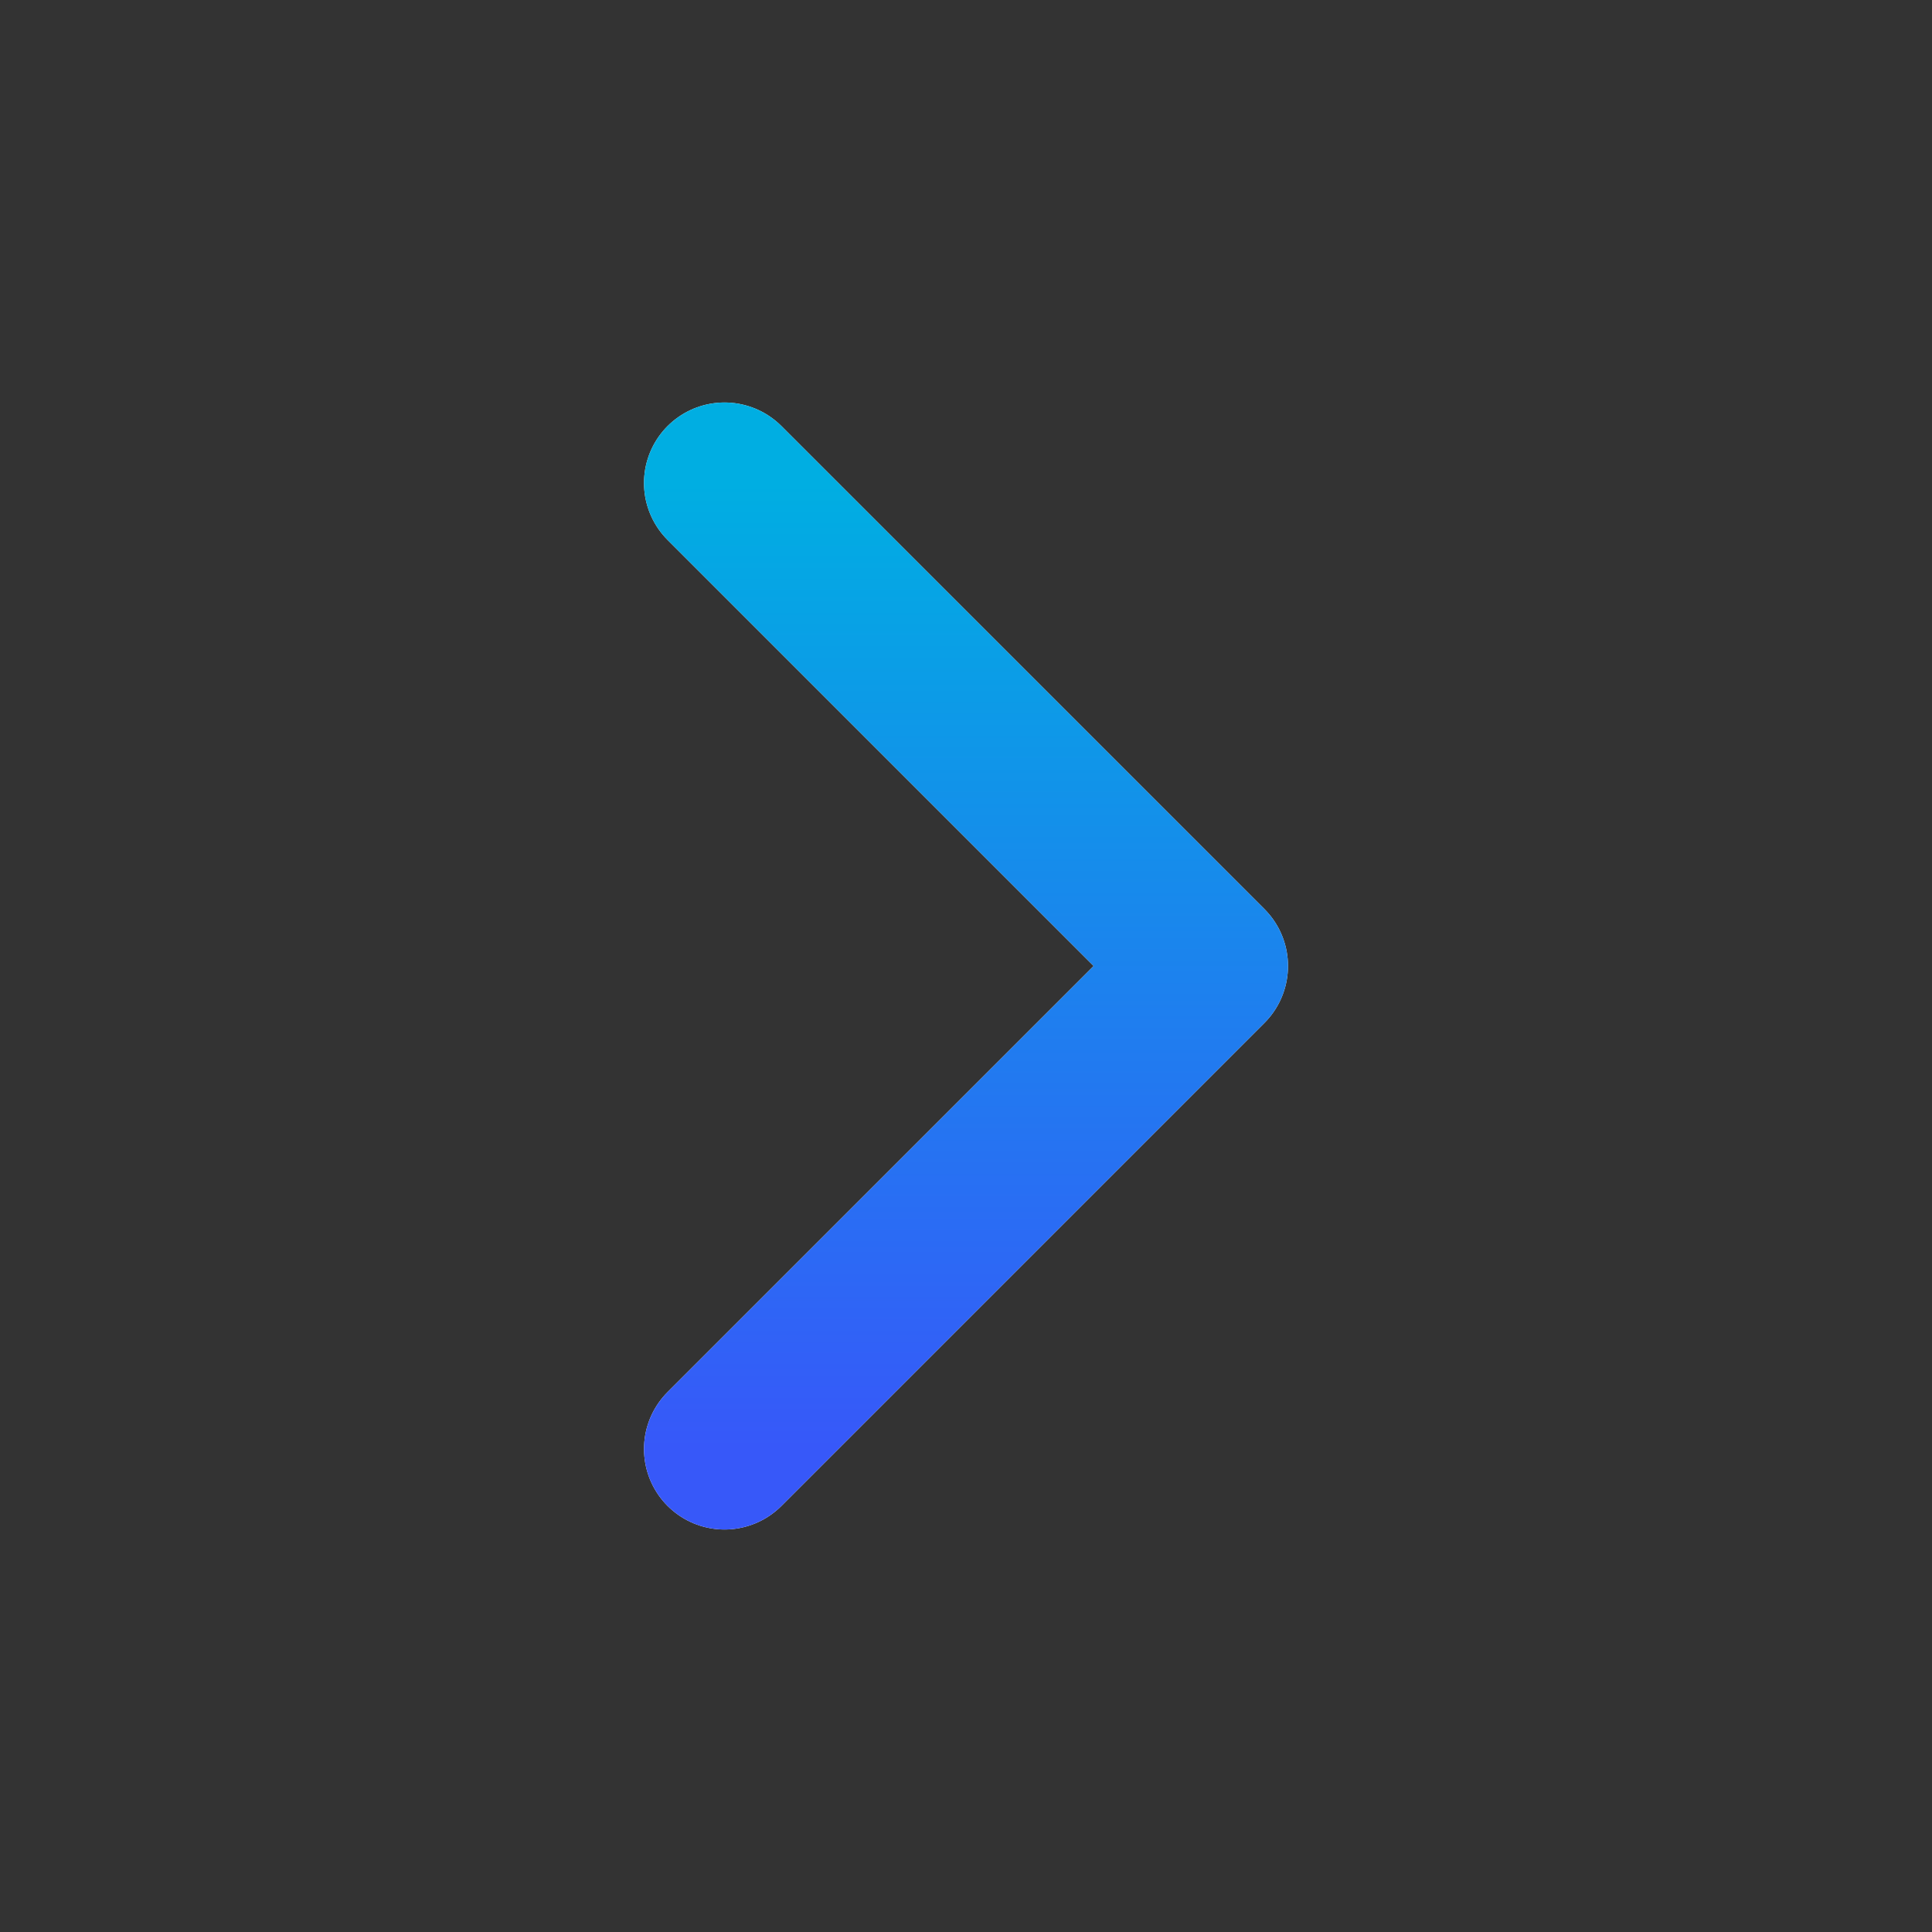
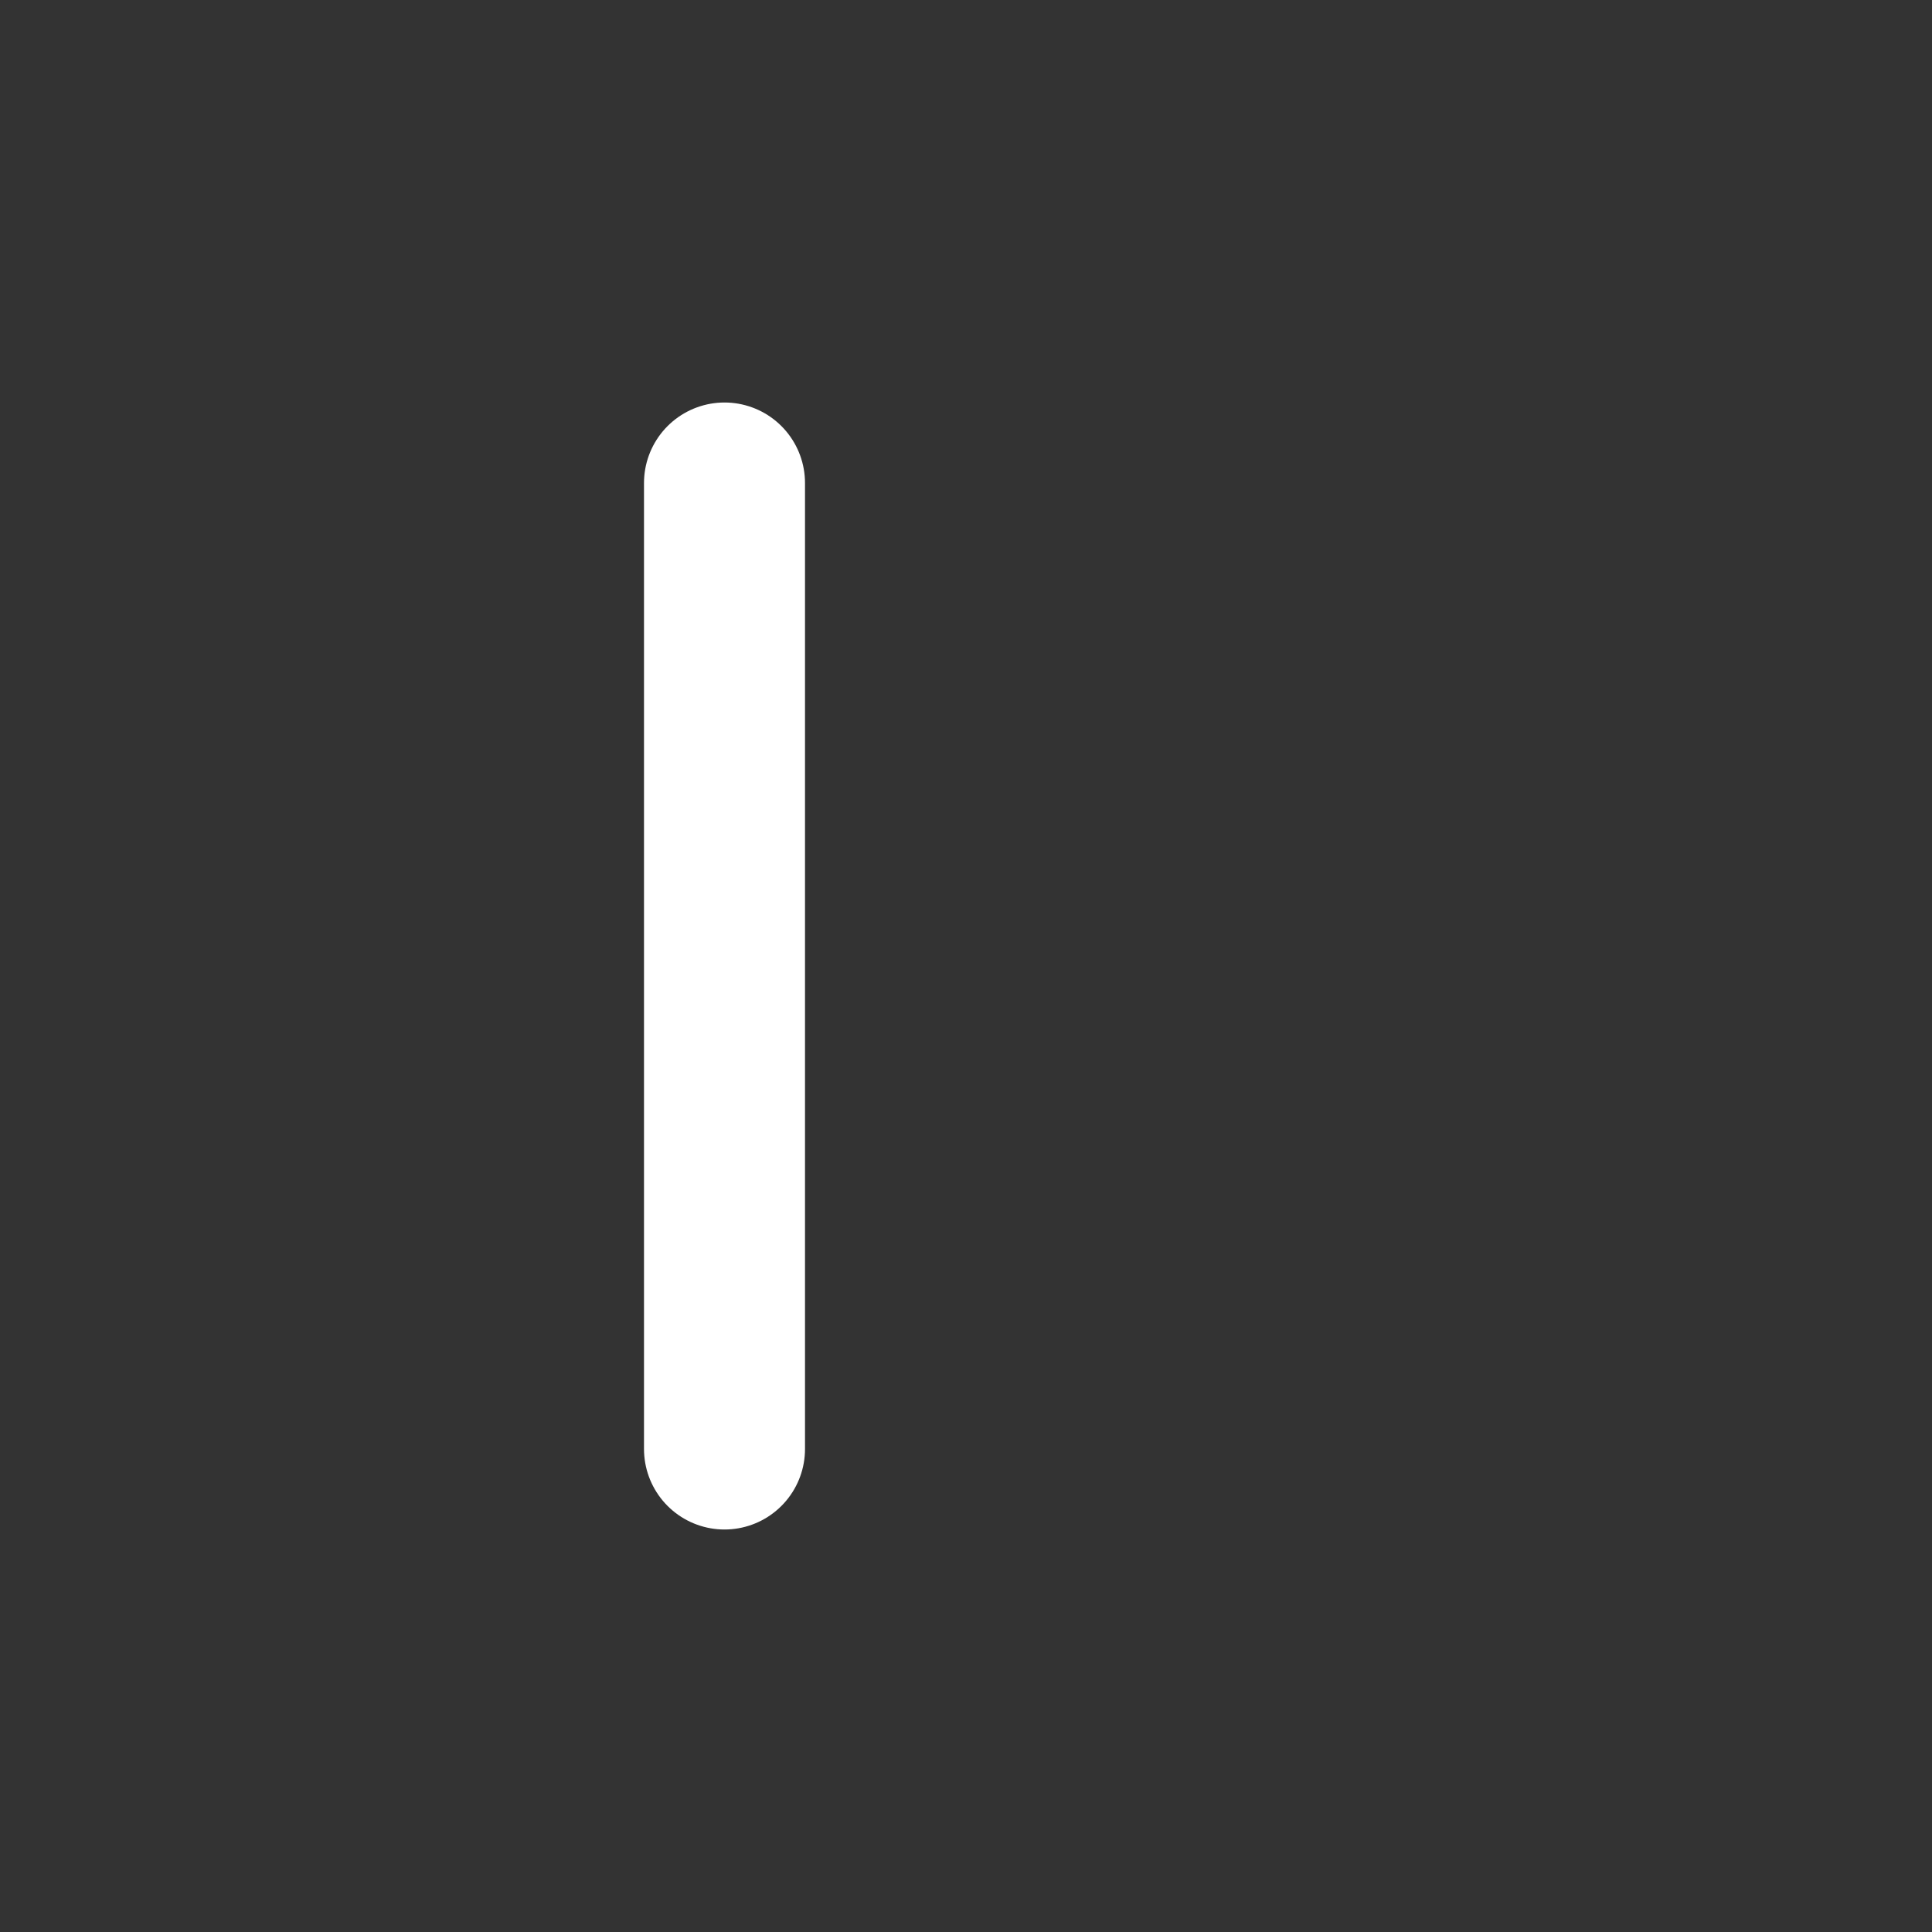
<svg xmlns="http://www.w3.org/2000/svg" width="12" height="12" viewBox="0 0 12 12" fill="none">
  <rect x="0" y="0" width="12" height="12" fill="#333333" stroke="none" />
-   <path d="M4.5 9L7.5 6L4.5 3" stroke="white" stroke-linecap="round" stroke-linejoin="round" />
-   <path d="M4.5 9L7.5 6L4.5 3" stroke="url(#paint0_linear_7133_6450)" stroke-linecap="round" stroke-linejoin="round" />
+   <path d="M4.5 9L4.5 3" stroke="white" stroke-linecap="round" stroke-linejoin="round" />
  <defs>
    <linearGradient id="paint0_linear_7133_6450" x1="6" y1="9" x2="6" y2="3" gradientUnits="userSpaceOnUse">
      <stop stop-color="#3758F9" />
      <stop offset="1" stop-color="#00AEE2" />
    </linearGradient>
  </defs>
</svg>